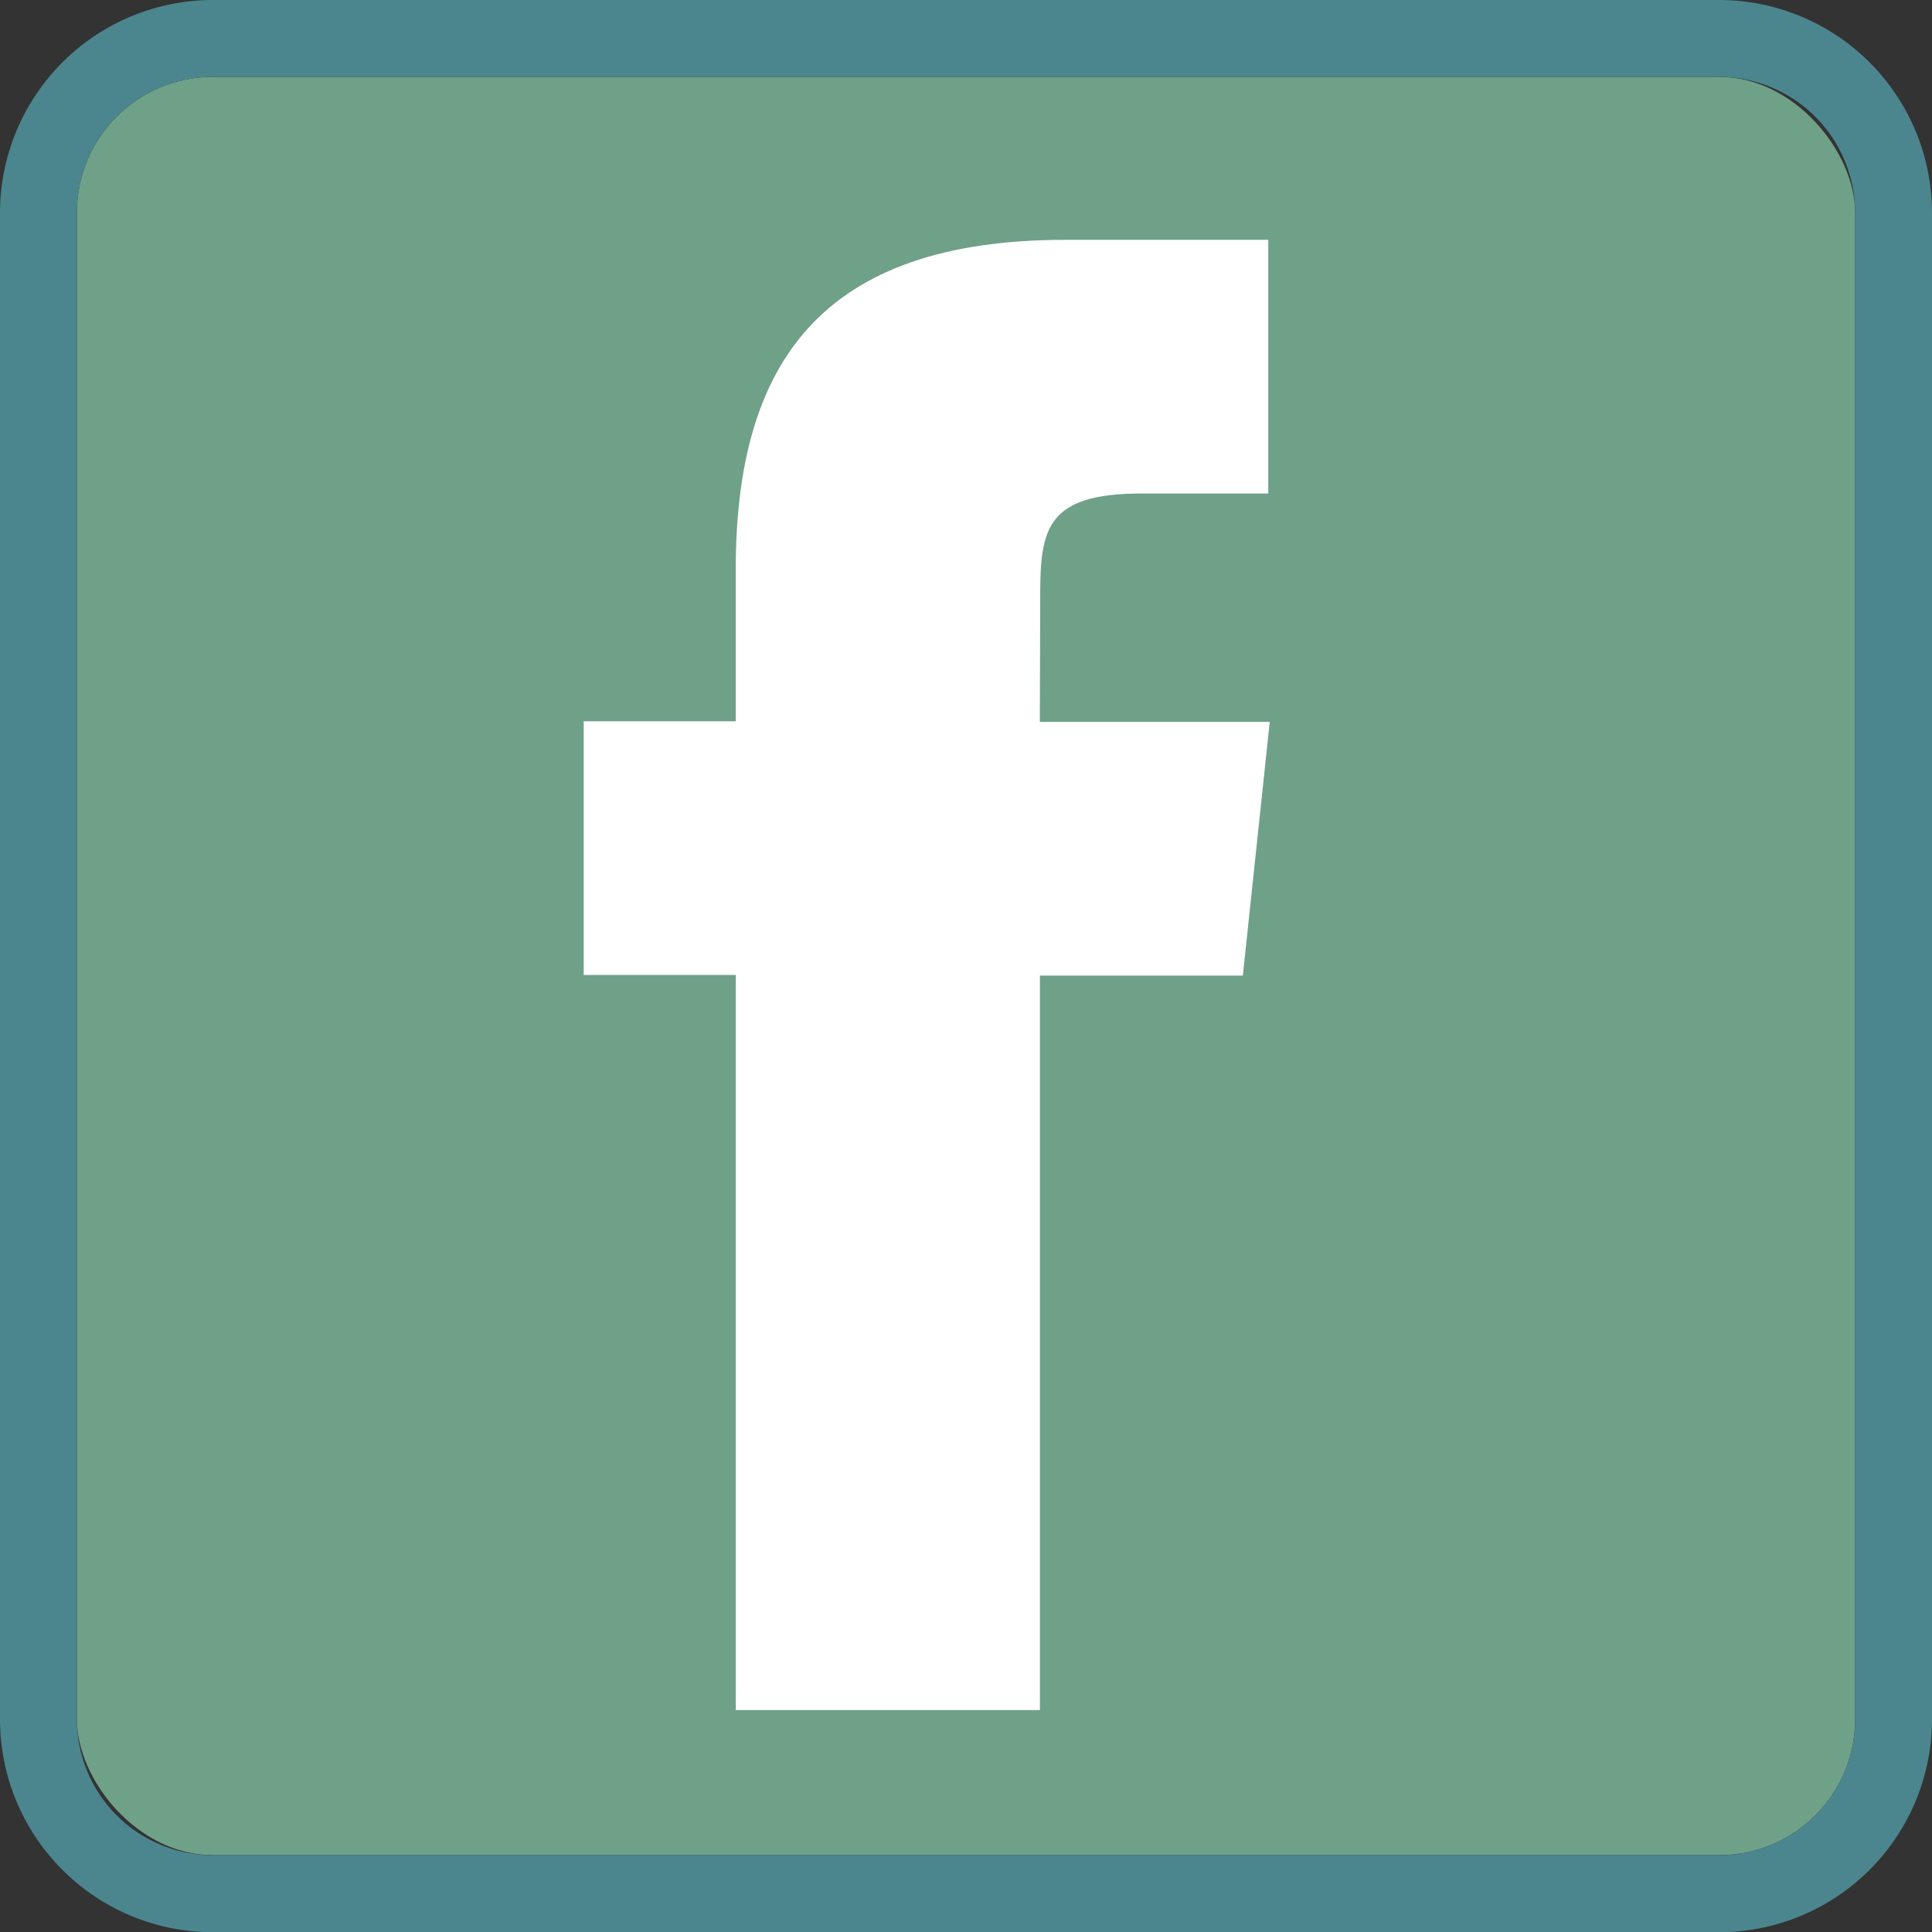
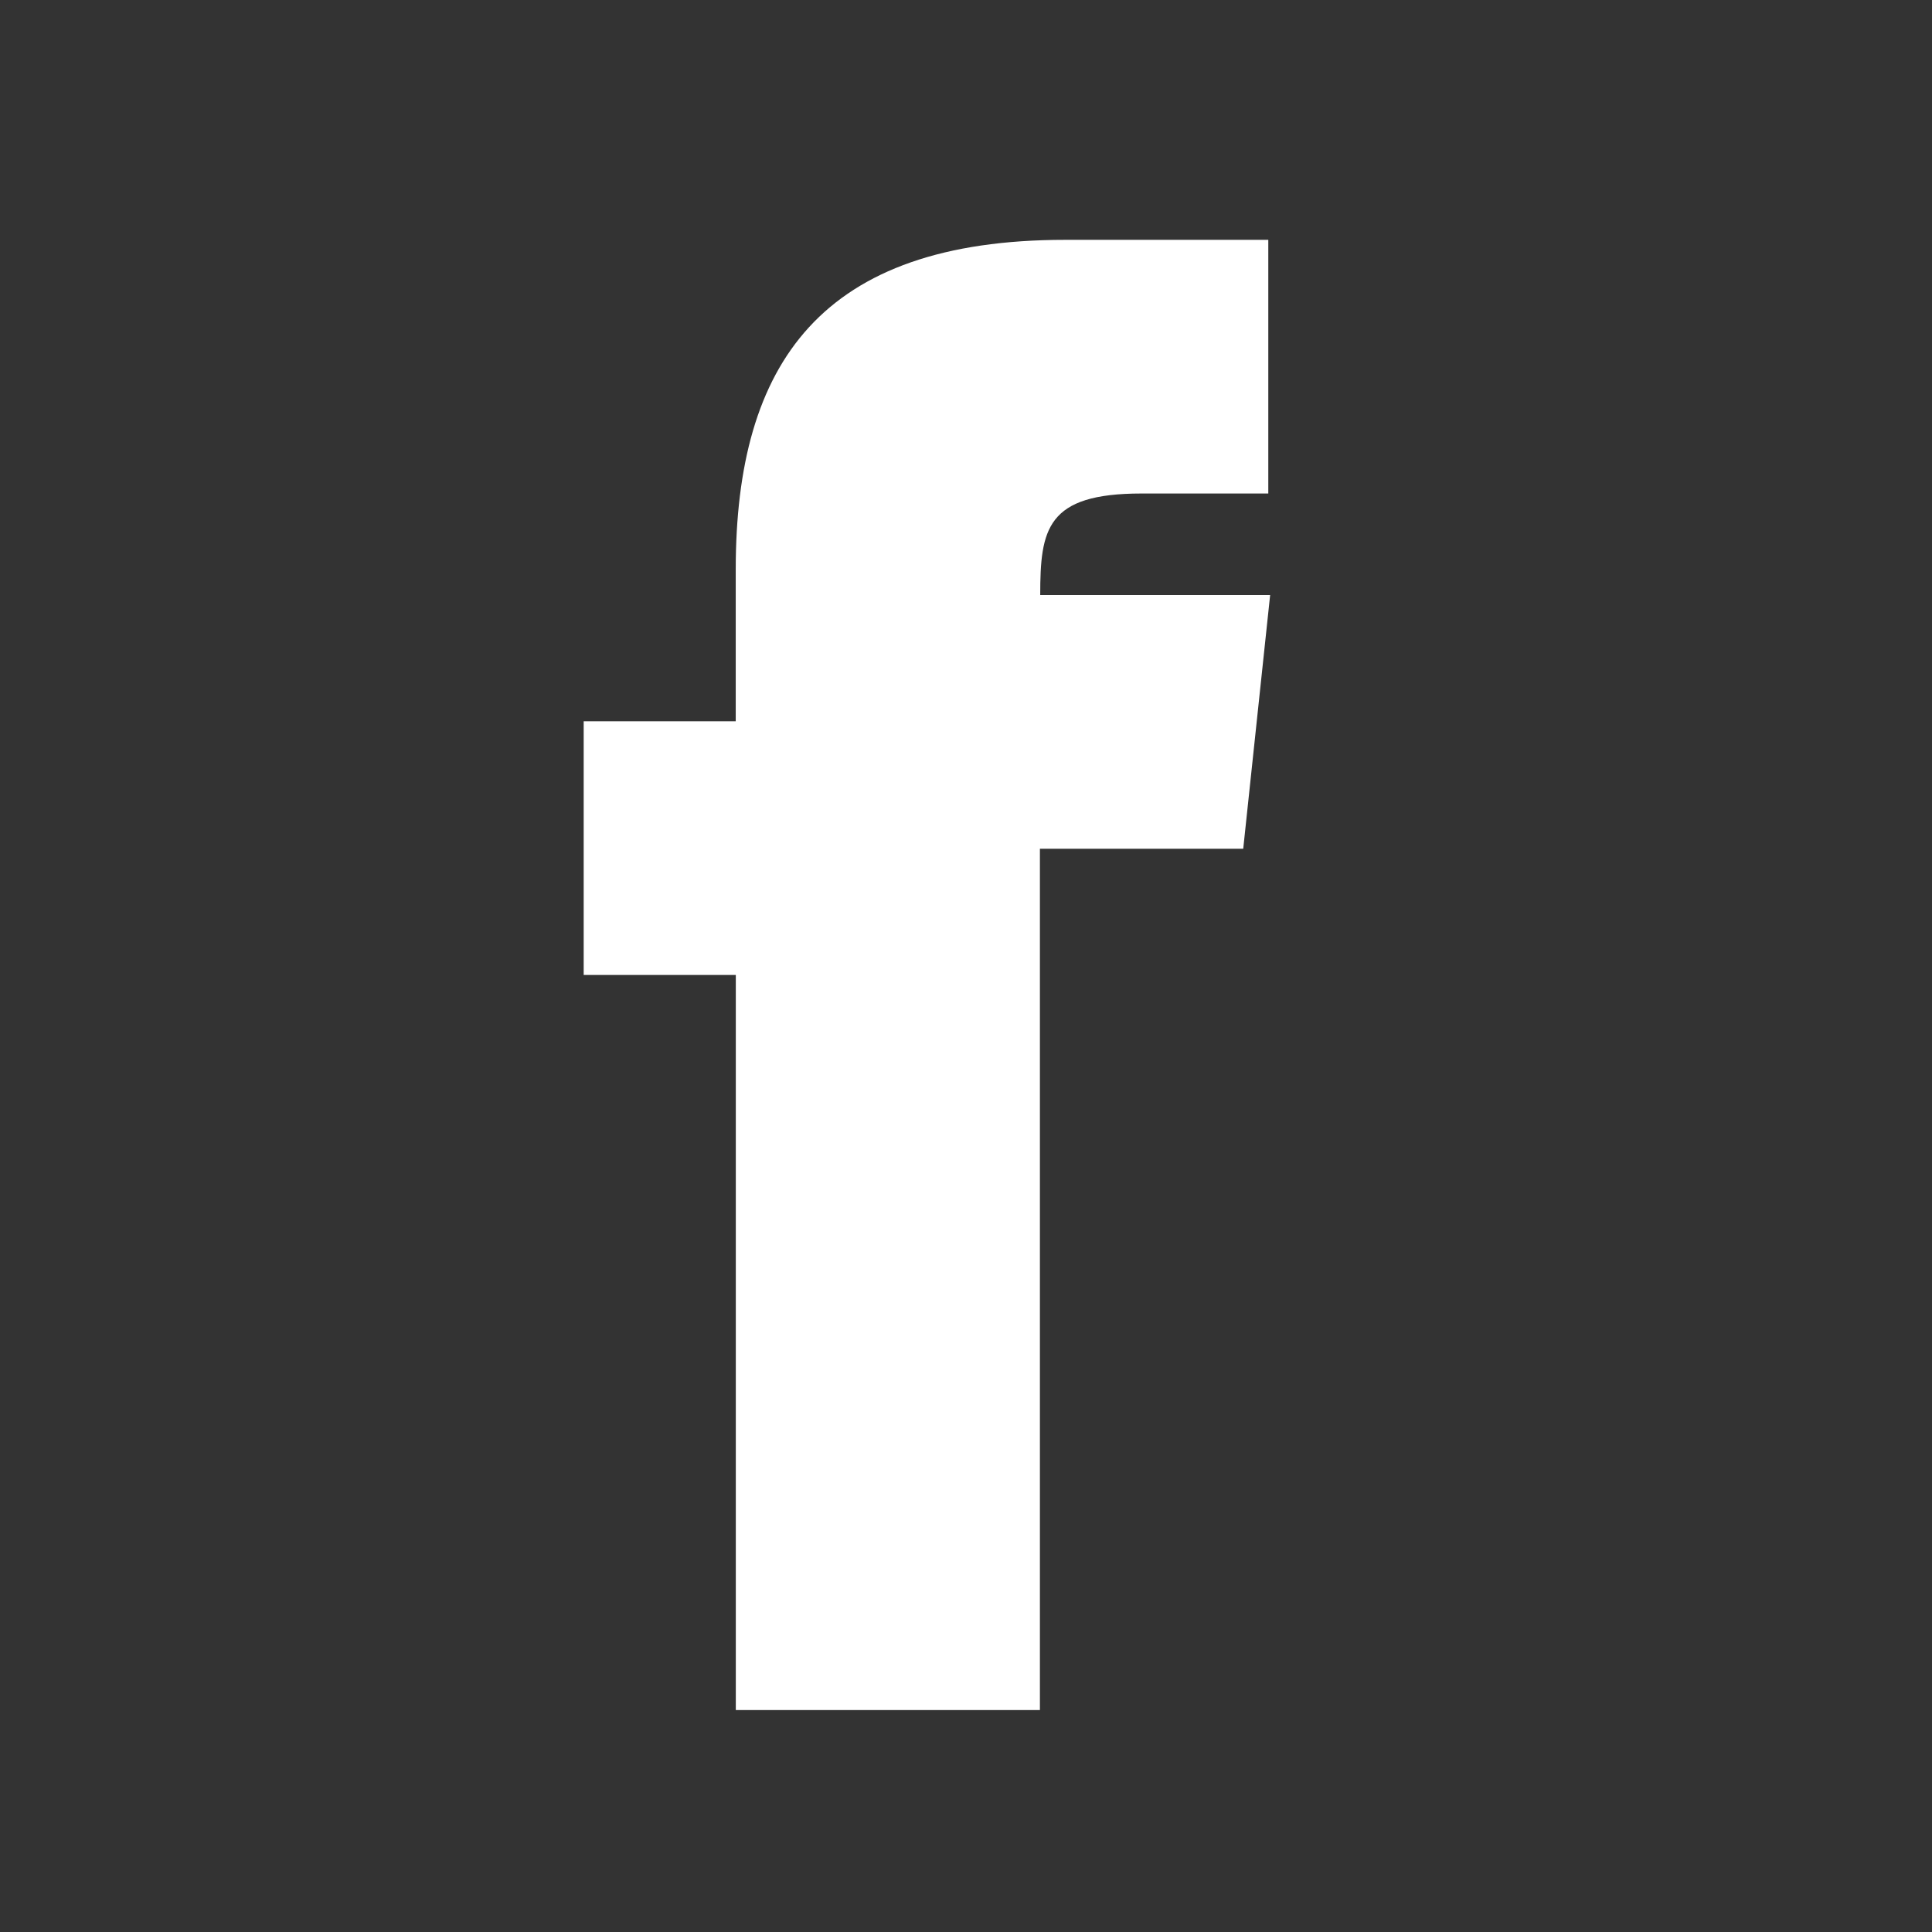
<svg xmlns="http://www.w3.org/2000/svg" id="Facebook" viewBox="0 0 251.33 251.33">
  <rect x="0" y="0" width="251.33" height="251.33" fill="#333333" stroke="none" />
  <defs>
    <style>.cls-1{fill:#6fa088;}.cls-2{fill:#4b858e;}.cls-3{fill:#fff;}</style>
  </defs>
-   <rect class="cls-1" x="10" y="10" width="231.33" height="231.33" rx="17.68" />
-   <path class="cls-2" d="M263.73,42.54h-196A27.71,27.71,0,0,0,40.07,70.22v196a27.71,27.71,0,0,0,27.68,27.68h196A27.71,27.71,0,0,0,291.4,266.2v-196A27.71,27.71,0,0,0,263.73,42.54ZM281.4,266.2a17.7,17.7,0,0,1-17.67,17.68h-196A17.7,17.7,0,0,1,50.07,266.2v-196A17.7,17.7,0,0,1,67.75,52.54h196A17.7,17.7,0,0,1,281.4,70.22Z" transform="translate(-40.07 -42.54)" />
-   <path class="cls-3" d="M175.35,265H135.79V169.37H116v-33h19.78V116.62c0-26.89,11.16-42.88,42.87-42.88h26.41v33h-16.5c-12.34,0-13.17,4.61-13.17,13.21l-.05,16.5h29.91l-3.5,33H175.35Z" transform="translate(-40.07 -42.54)" />
+   <path class="cls-3" d="M175.35,265H135.79V169.37H116v-33h19.78V116.62c0-26.89,11.16-42.88,42.87-42.88h26.41v33h-16.5c-12.34,0-13.17,4.61-13.17,13.21h29.91l-3.5,33H175.35Z" transform="translate(-40.07 -42.54)" />
</svg>